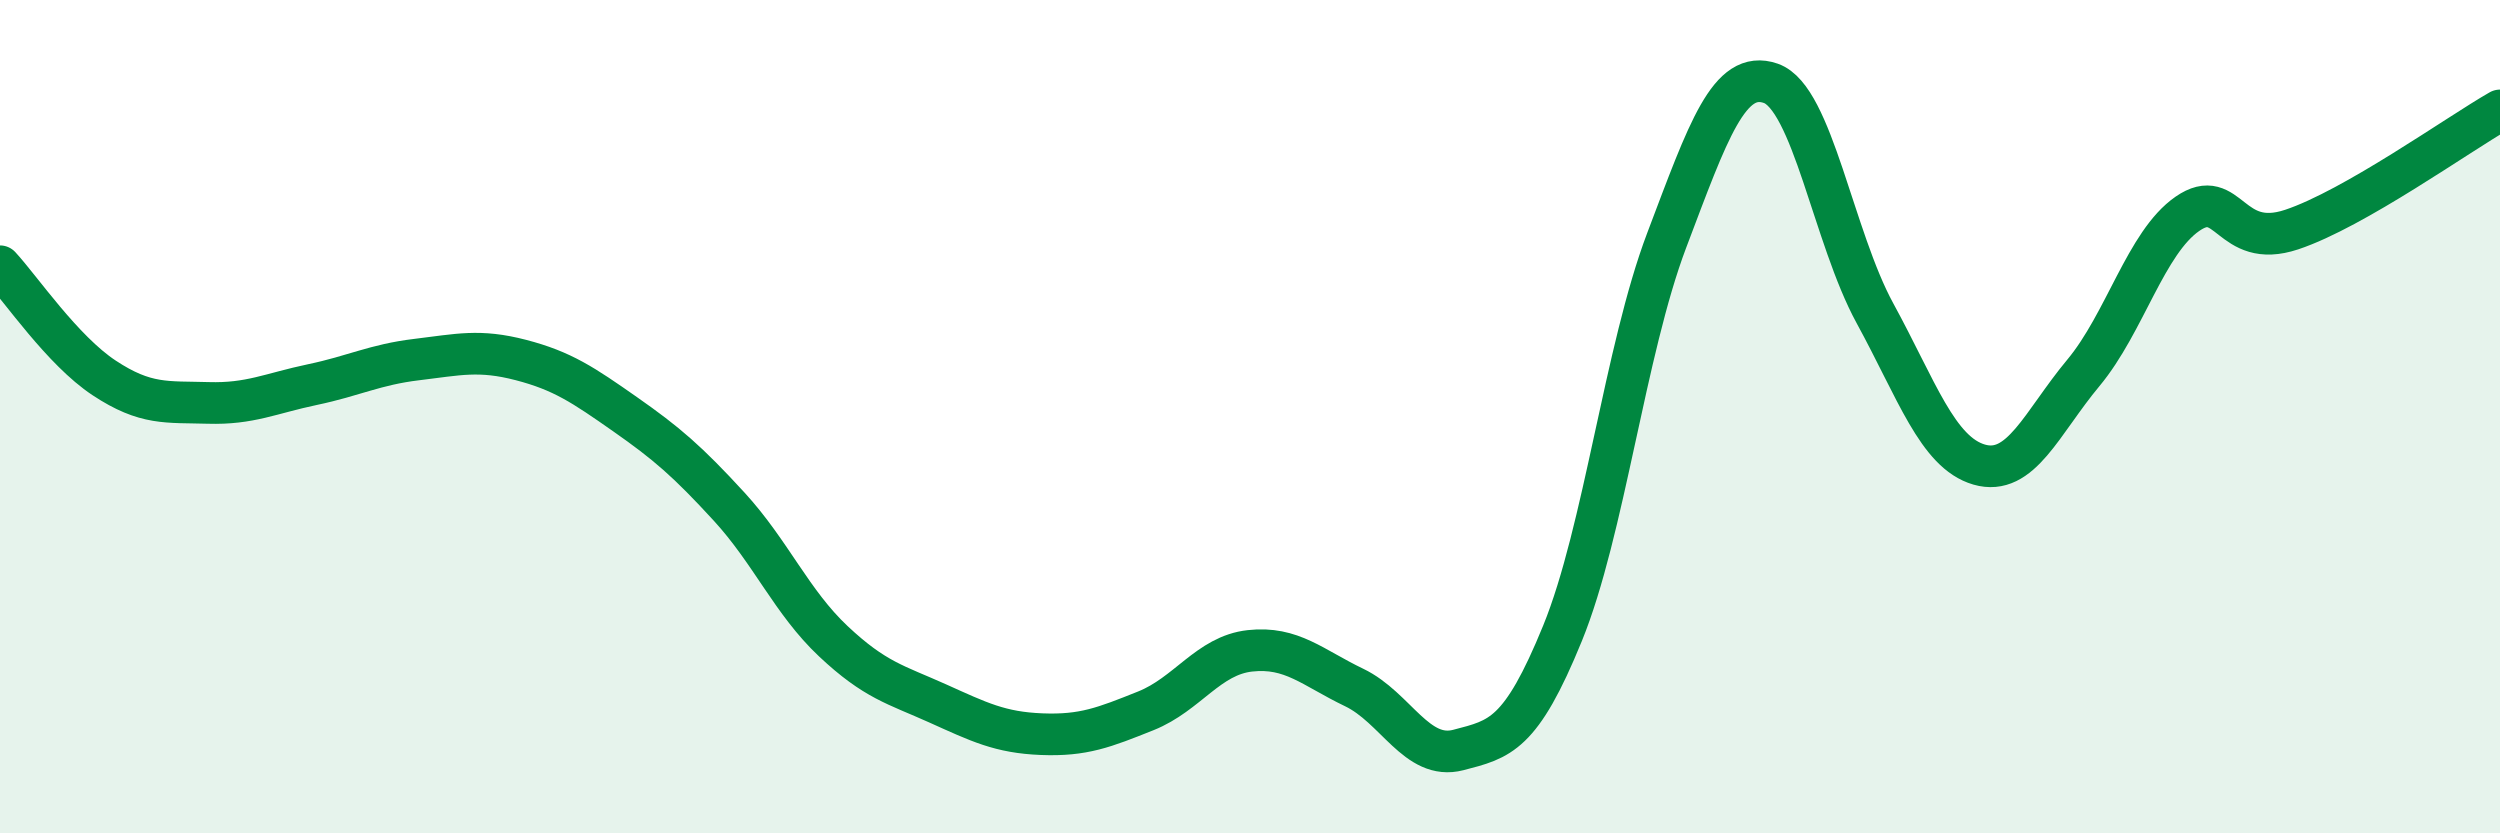
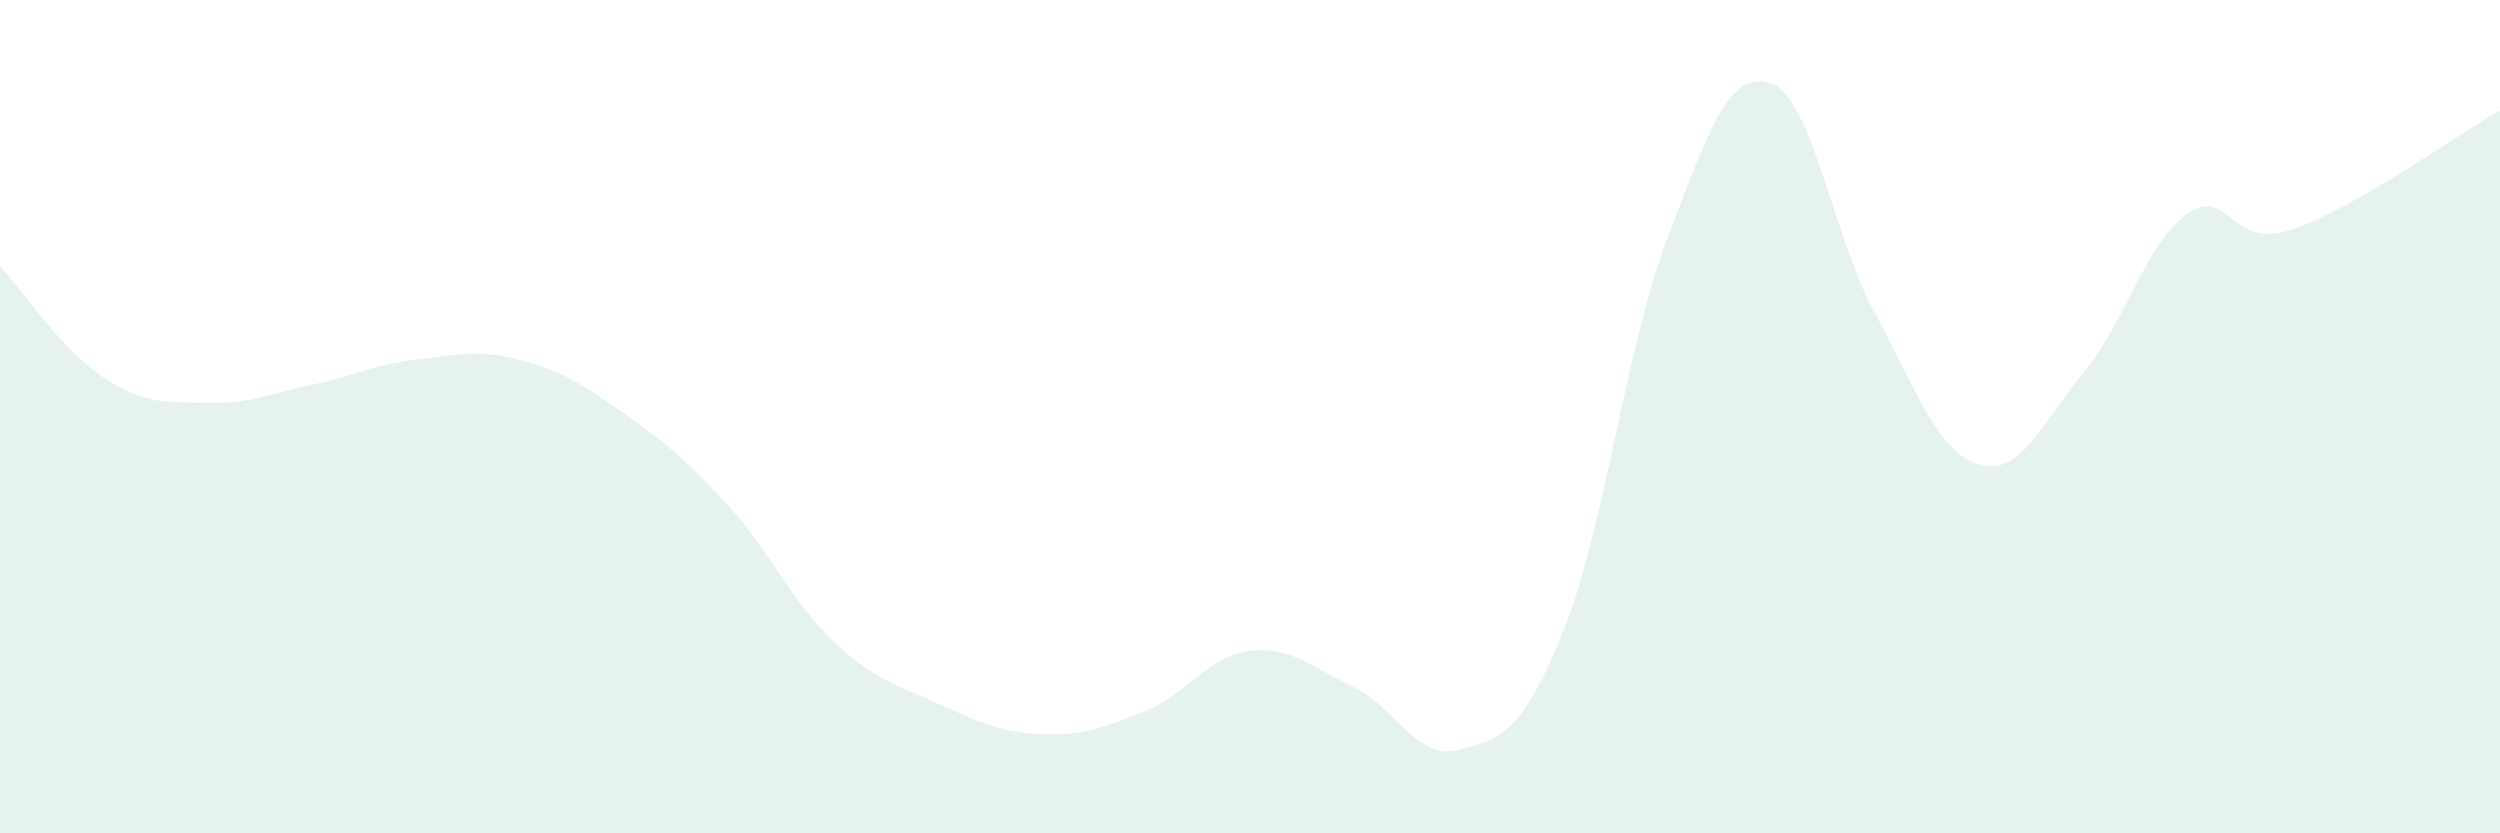
<svg xmlns="http://www.w3.org/2000/svg" width="60" height="20" viewBox="0 0 60 20">
  <path d="M 0,6.39 C 0.5,6.93 1.5,8.41 2.5,9.07 C 3.5,9.73 4,9.64 5,9.67 C 6,9.7 6.5,9.44 7.5,9.23 C 8.5,9.02 9,8.75 10,8.63 C 11,8.51 11.5,8.38 12.5,8.64 C 13.5,8.9 14,9.24 15,9.94 C 16,10.64 16.5,11.07 17.5,12.16 C 18.5,13.25 19,14.45 20,15.39 C 21,16.33 21.5,16.43 22.5,16.88 C 23.5,17.33 24,17.58 25,17.62 C 26,17.66 26.5,17.46 27.5,17.06 C 28.5,16.66 29,15.73 30,15.62 C 31,15.51 31.5,16.02 32.5,16.5 C 33.5,16.98 34,18.26 35,18 C 36,17.74 36.5,17.65 37.5,15.2 C 38.5,12.75 39,8.41 40,5.77 C 41,3.13 41.5,1.65 42.5,2 C 43.5,2.35 44,5.69 45,7.52 C 46,9.35 46.5,10.86 47.5,11.15 C 48.5,11.44 49,10.15 50,8.95 C 51,7.75 51.5,5.82 52.5,5.13 C 53.5,4.44 53.5,6.01 55,5.51 C 56.5,5.01 59,3.22 60,2.65L60 20L0 20Z" fill="#008740" opacity="0.1" stroke-linecap="round" stroke-linejoin="round" />
-   <path d="M 0,6.39 C 0.5,6.93 1.5,8.41 2.5,9.07 C 3.5,9.73 4,9.64 5,9.67 C 6,9.7 6.5,9.44 7.5,9.23 C 8.5,9.02 9,8.75 10,8.63 C 11,8.51 11.5,8.38 12.5,8.64 C 13.5,8.9 14,9.24 15,9.94 C 16,10.64 16.5,11.07 17.5,12.16 C 18.5,13.25 19,14.45 20,15.39 C 21,16.33 21.5,16.43 22.5,16.88 C 23.5,17.33 24,17.58 25,17.62 C 26,17.66 26.5,17.46 27.5,17.06 C 28.5,16.66 29,15.73 30,15.62 C 31,15.51 31.5,16.02 32.5,16.5 C 33.5,16.98 34,18.26 35,18 C 36,17.74 36.5,17.65 37.5,15.2 C 38.5,12.75 39,8.41 40,5.77 C 41,3.13 41.5,1.65 42.5,2 C 43.5,2.35 44,5.69 45,7.52 C 46,9.35 46.5,10.86 47.5,11.15 C 48.5,11.44 49,10.15 50,8.95 C 51,7.75 51.5,5.82 52.5,5.13 C 53.5,4.44 53.5,6.01 55,5.51 C 56.5,5.01 59,3.22 60,2.65" stroke="#008740" stroke-width="1" fill="none" stroke-linecap="round" stroke-linejoin="round" />
</svg>